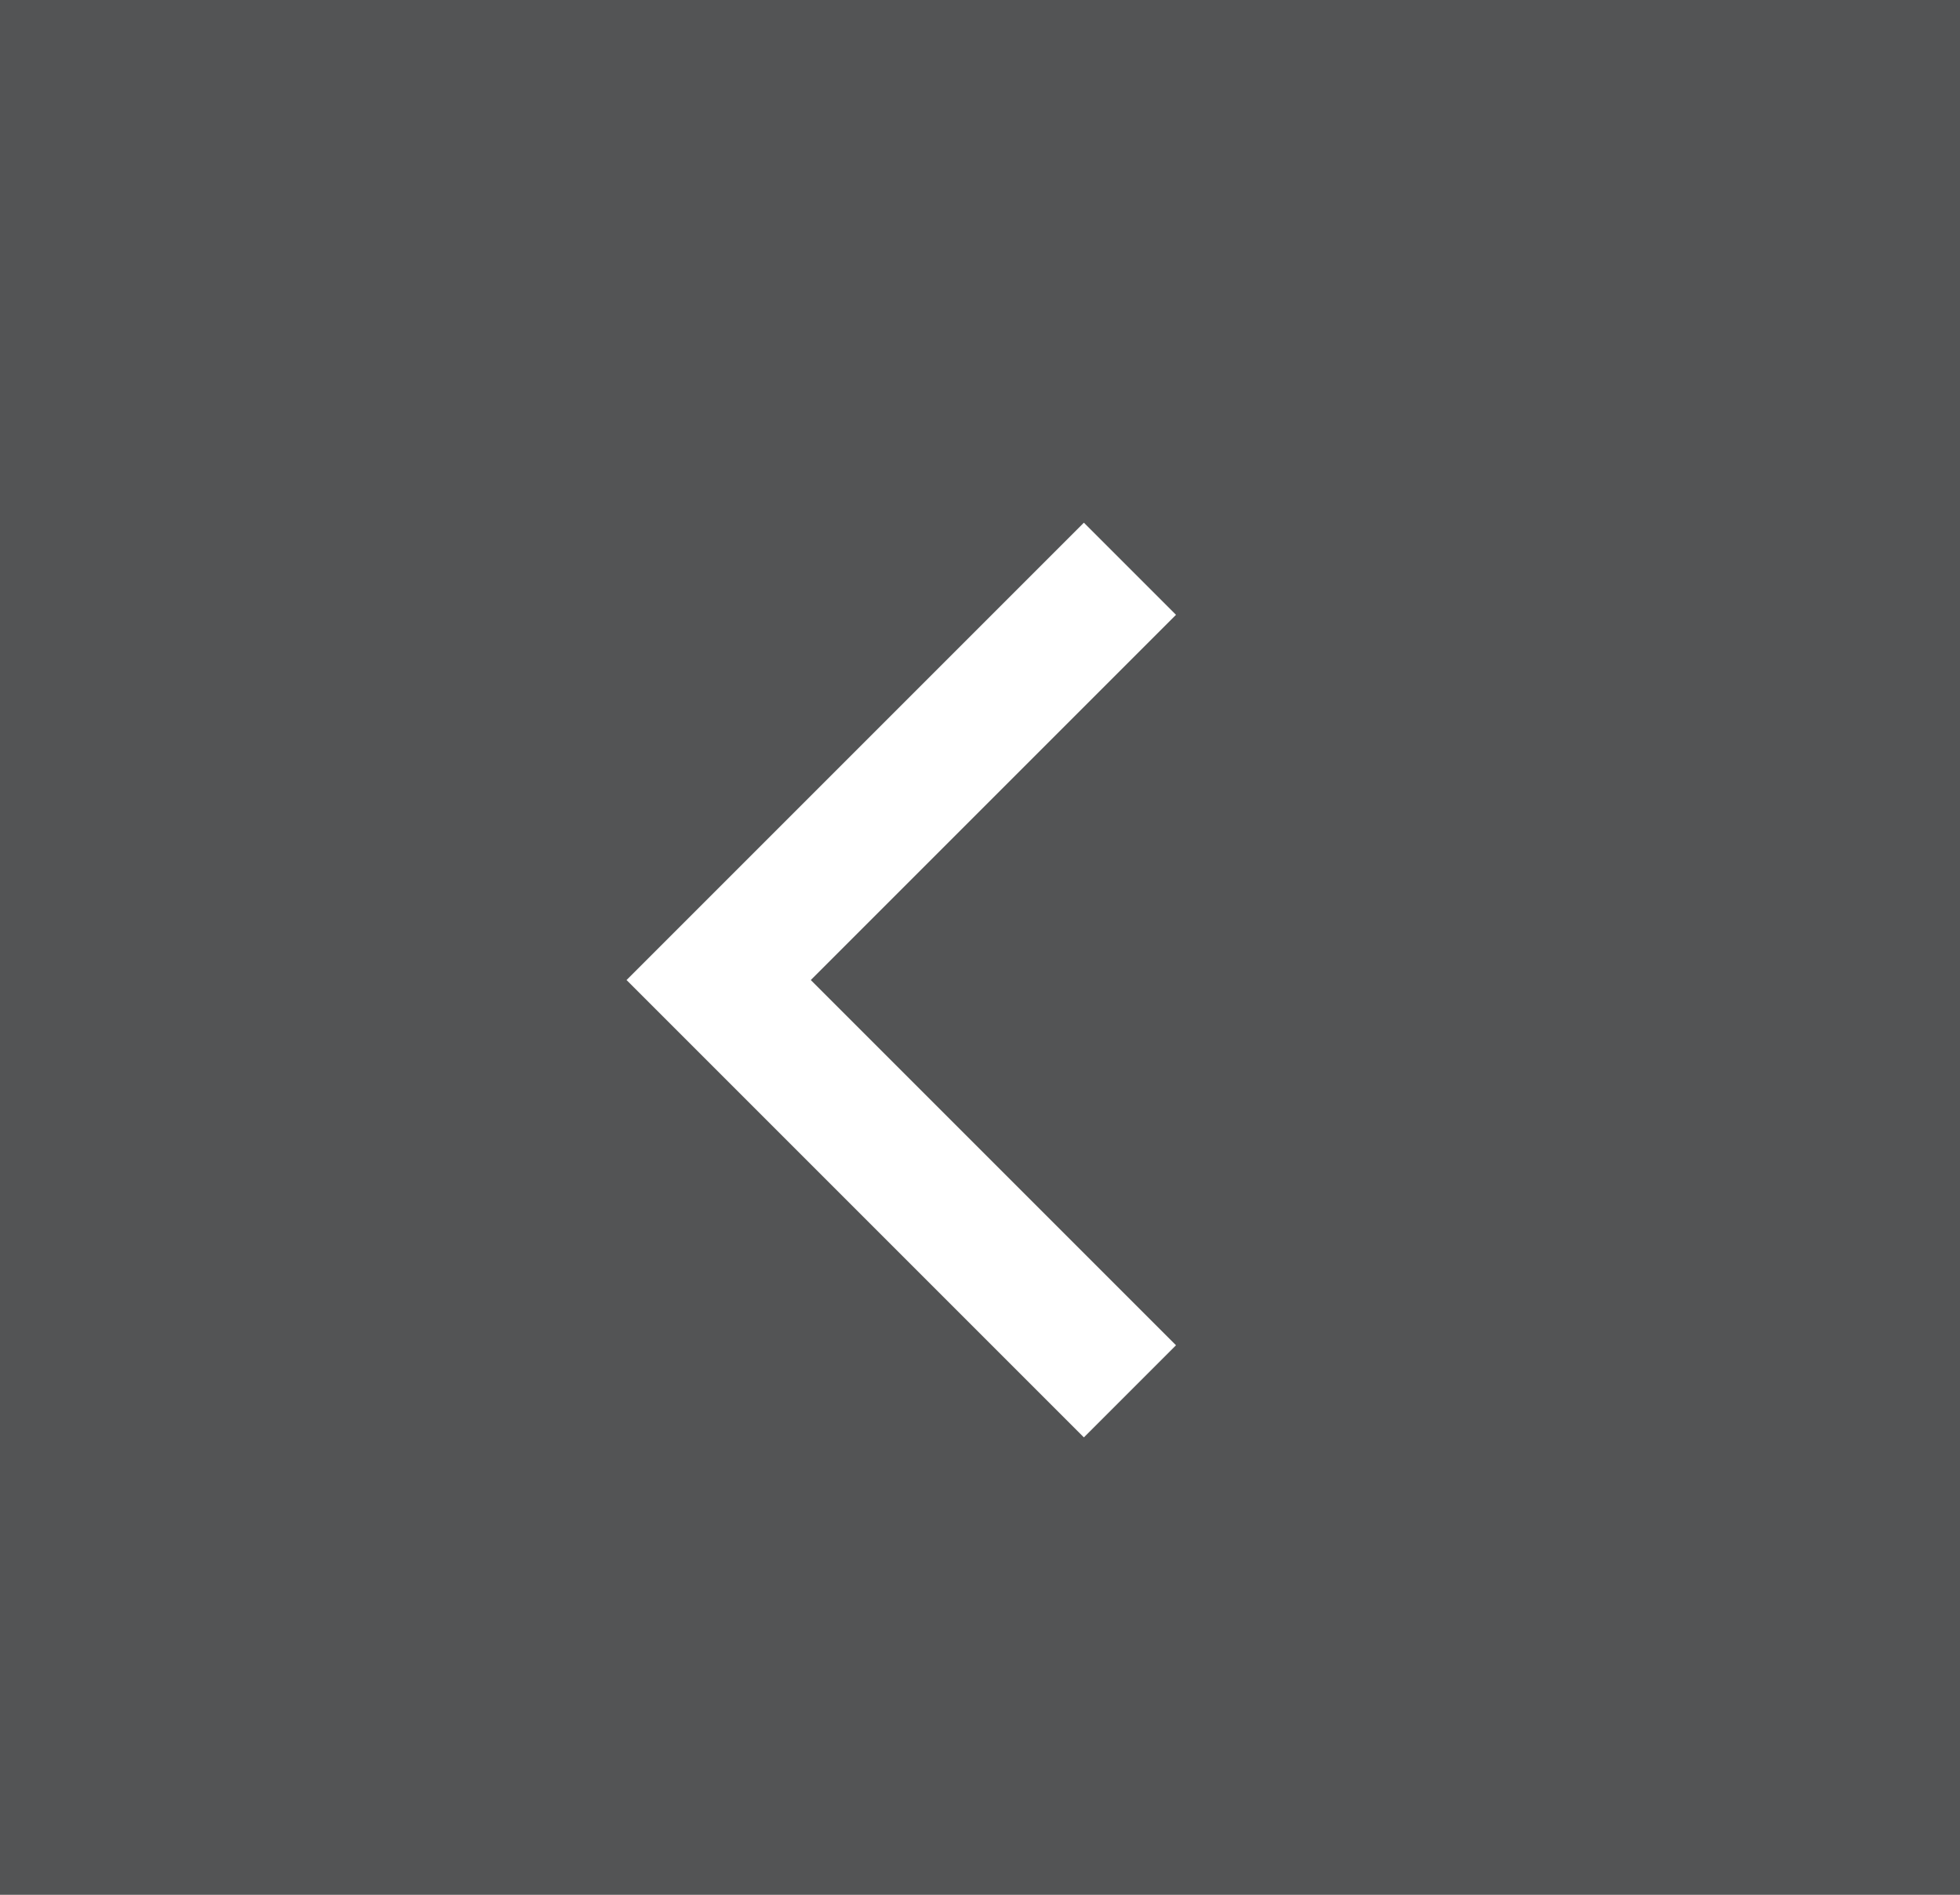
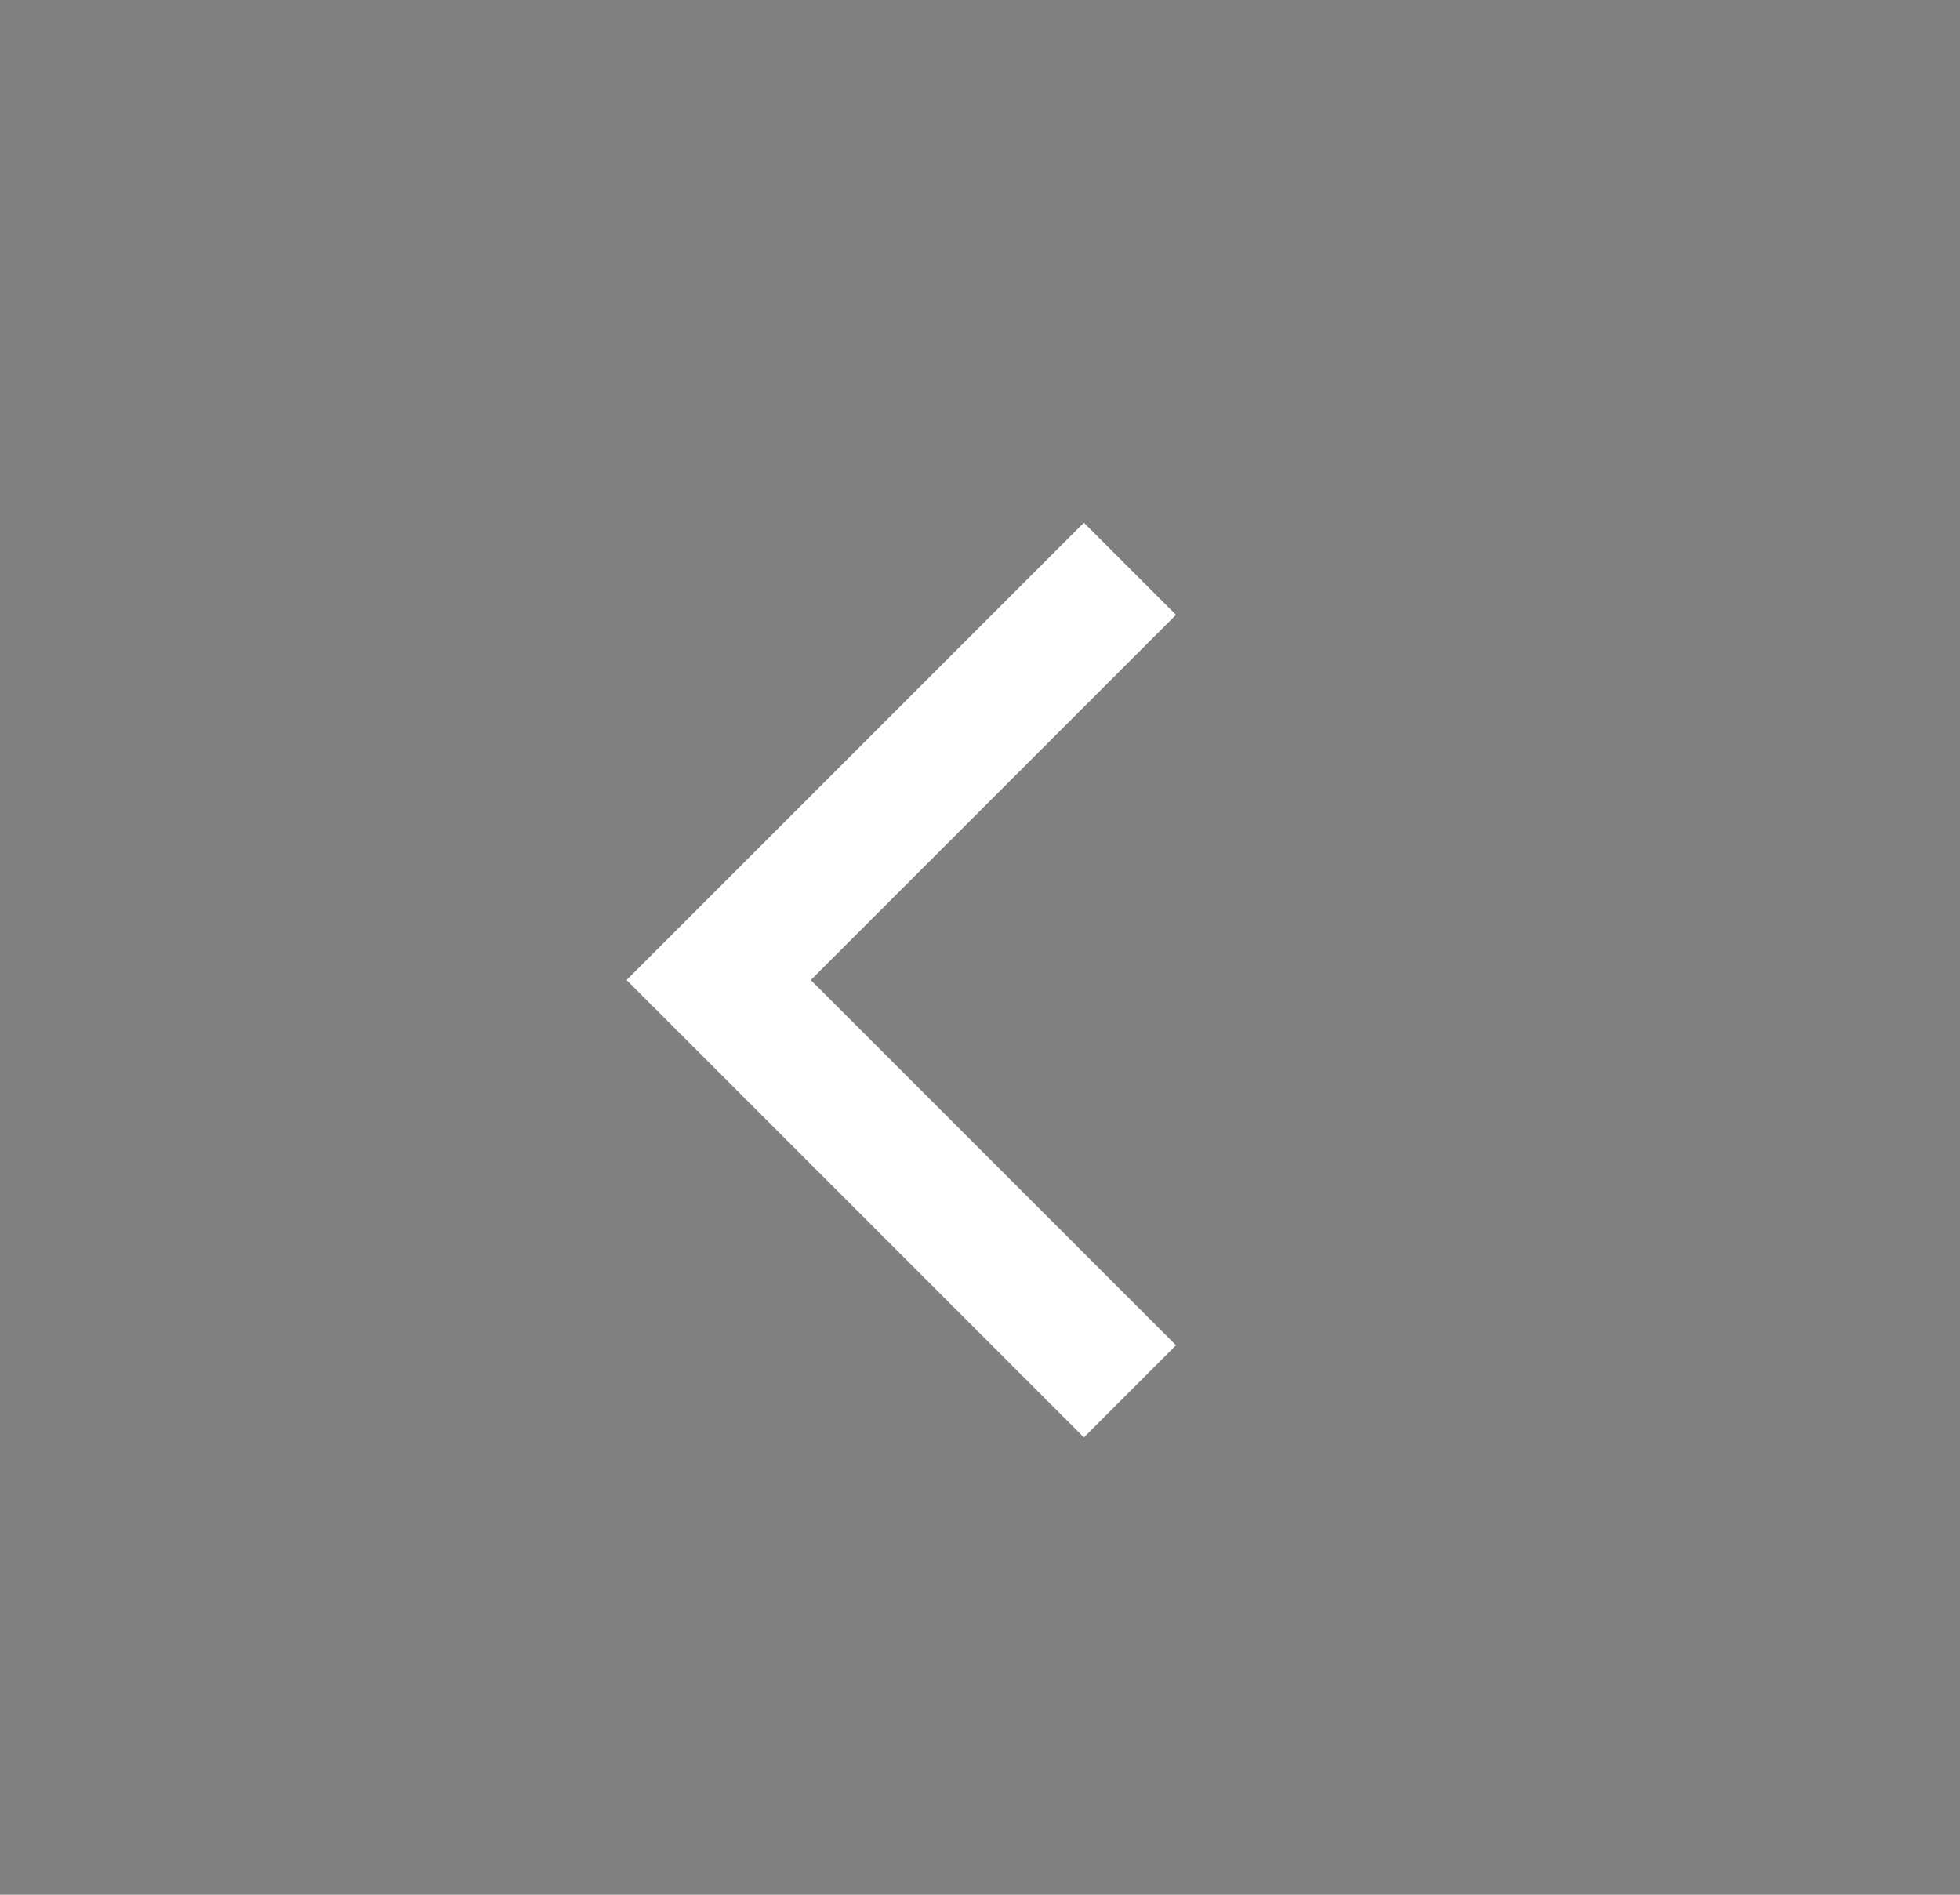
<svg xmlns="http://www.w3.org/2000/svg" width="30" height="29" viewBox="0 0 30 29">
  <rect x="0" y="0" width="30" height="29" fill="#808080" stroke="none" />
  <g id="torna-indietro" transform="translate(-1368 -125)">
-     <rect id="Rettangolo_23" data-name="Rettangolo 23" width="30" height="29" transform="translate(1368 125)" fill="#26282b" opacity="0.5" />
    <g id="Livello_1" data-name="Livello 1" transform="translate(1376 133)">
      <path id="Tracciato_6" data-name="Tracciato 6" d="M12.59,0,7,5.59,5.59,7,7,8.41,12.59,14,14,12.59,8.41,7,14,1.41Z" transform="translate(-4)" fill="#fff" />
    </g>
  </g>
</svg>